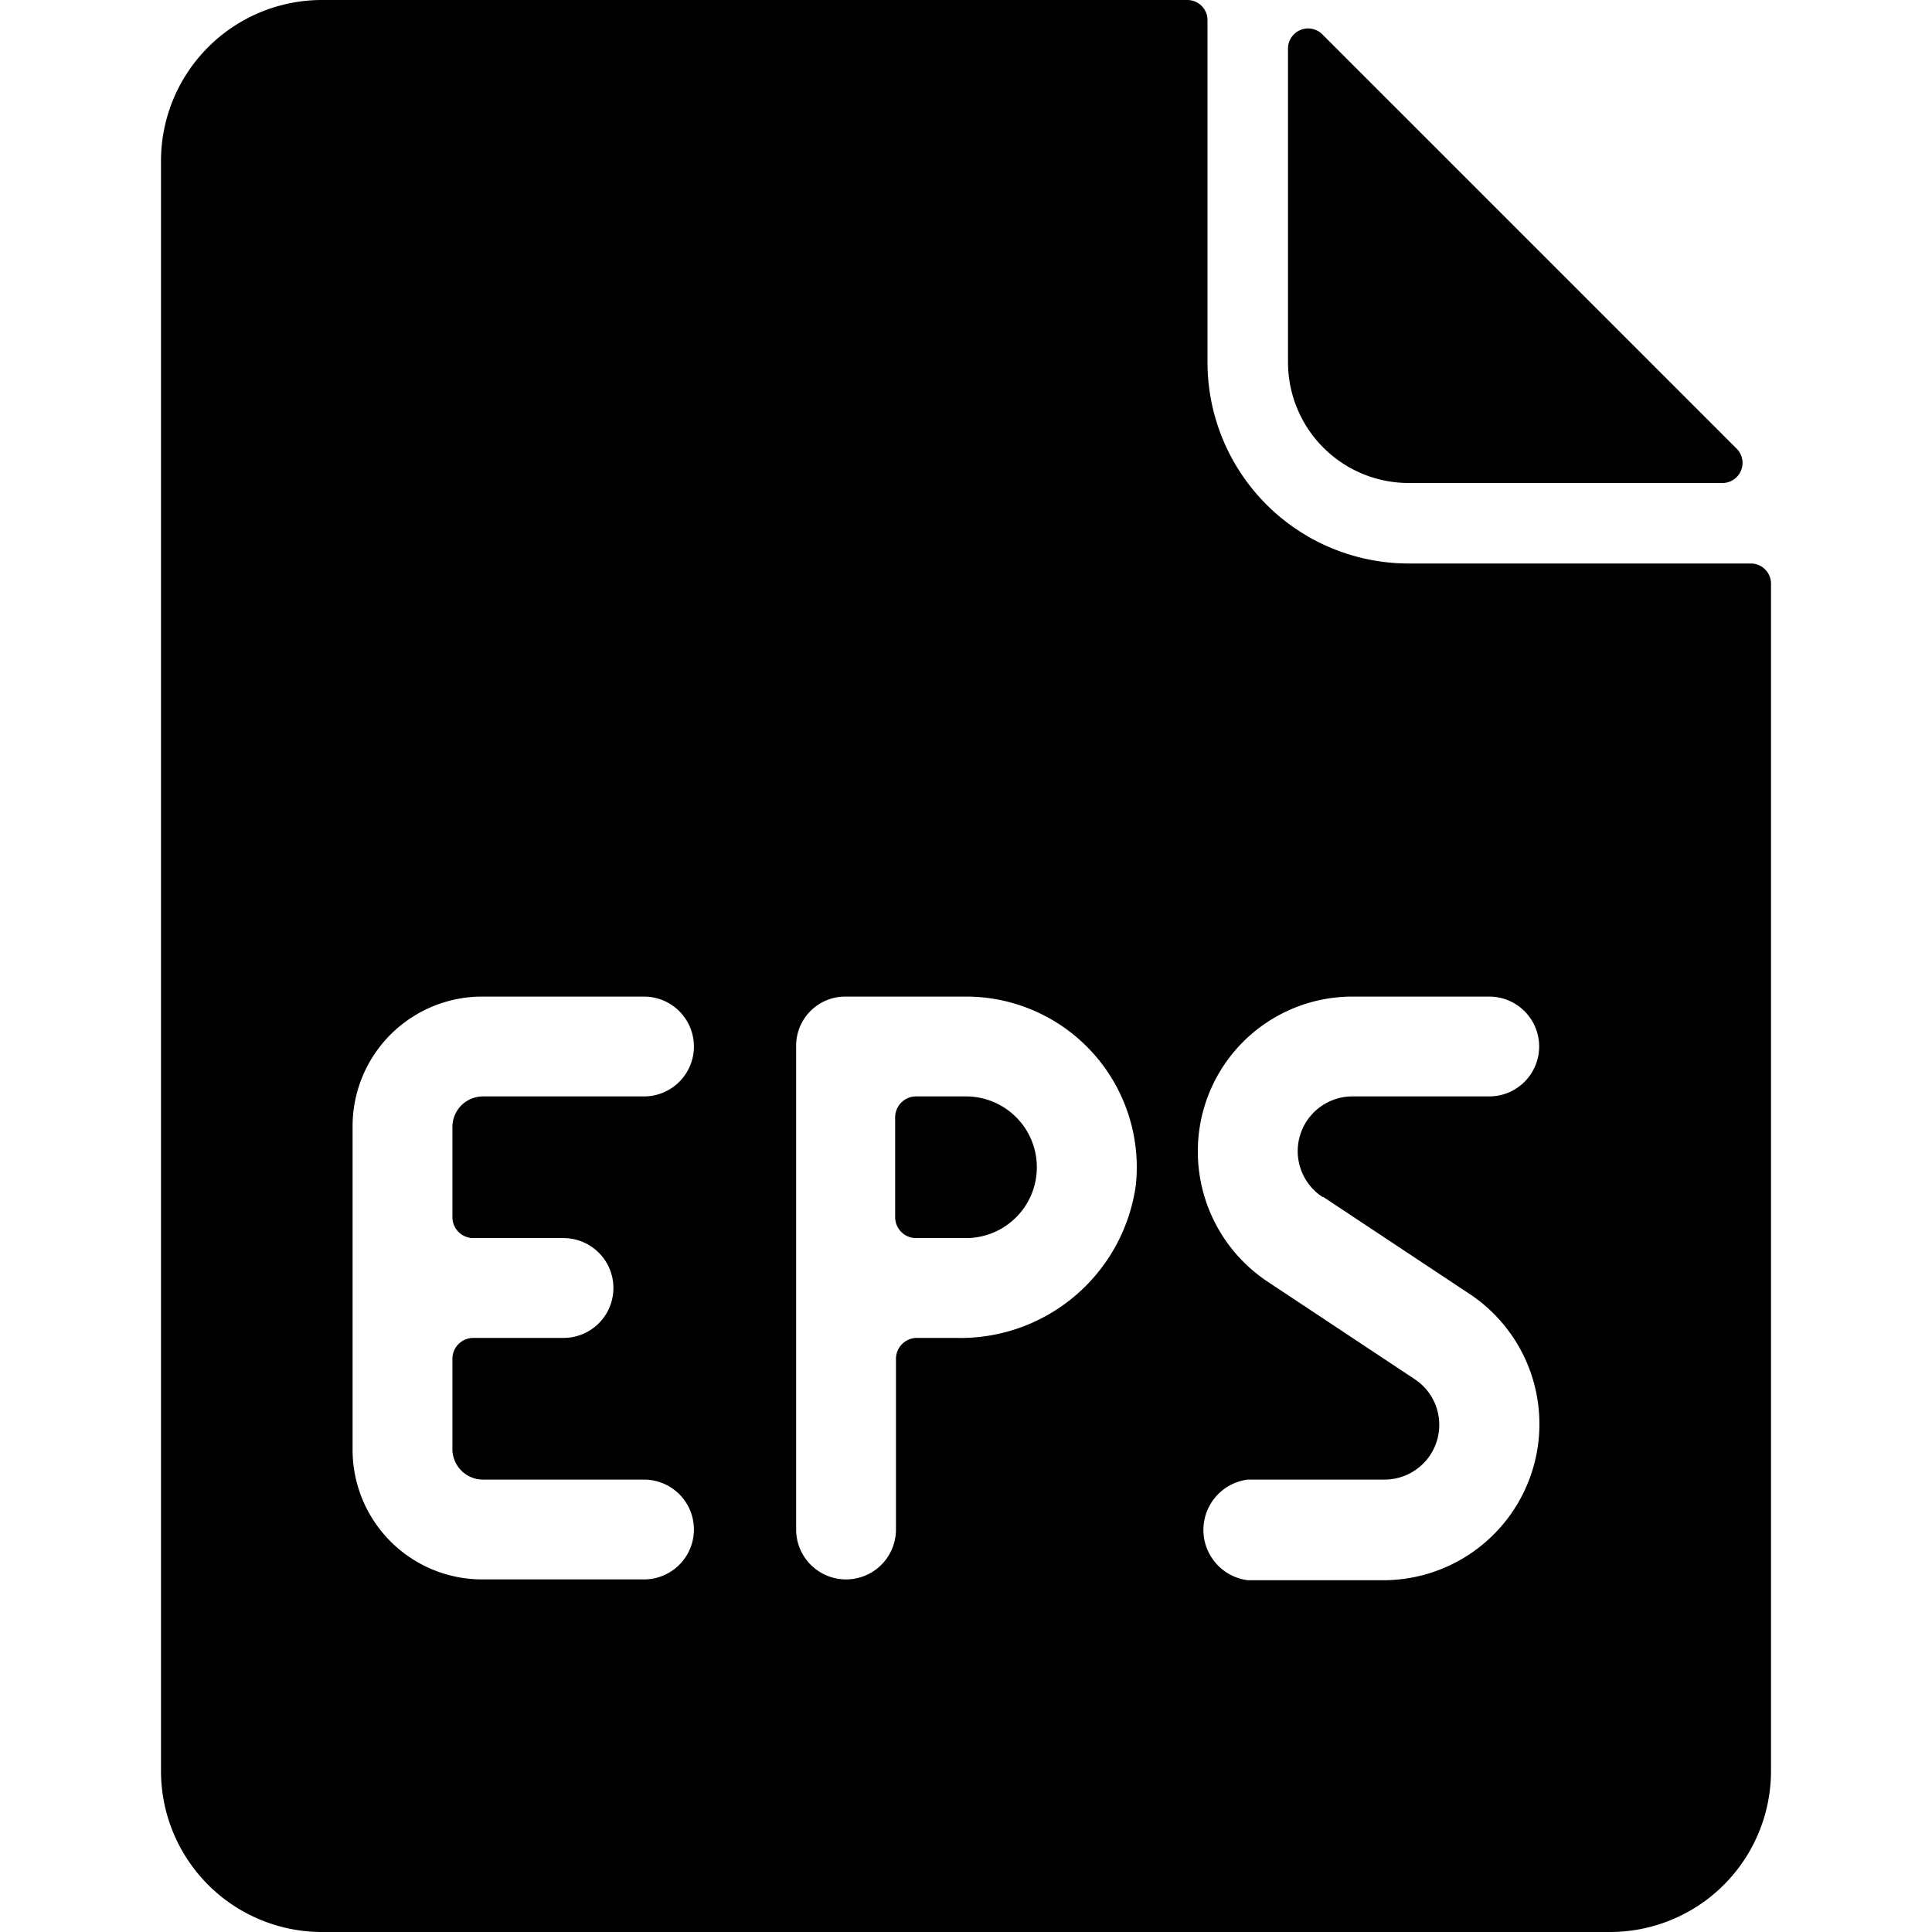
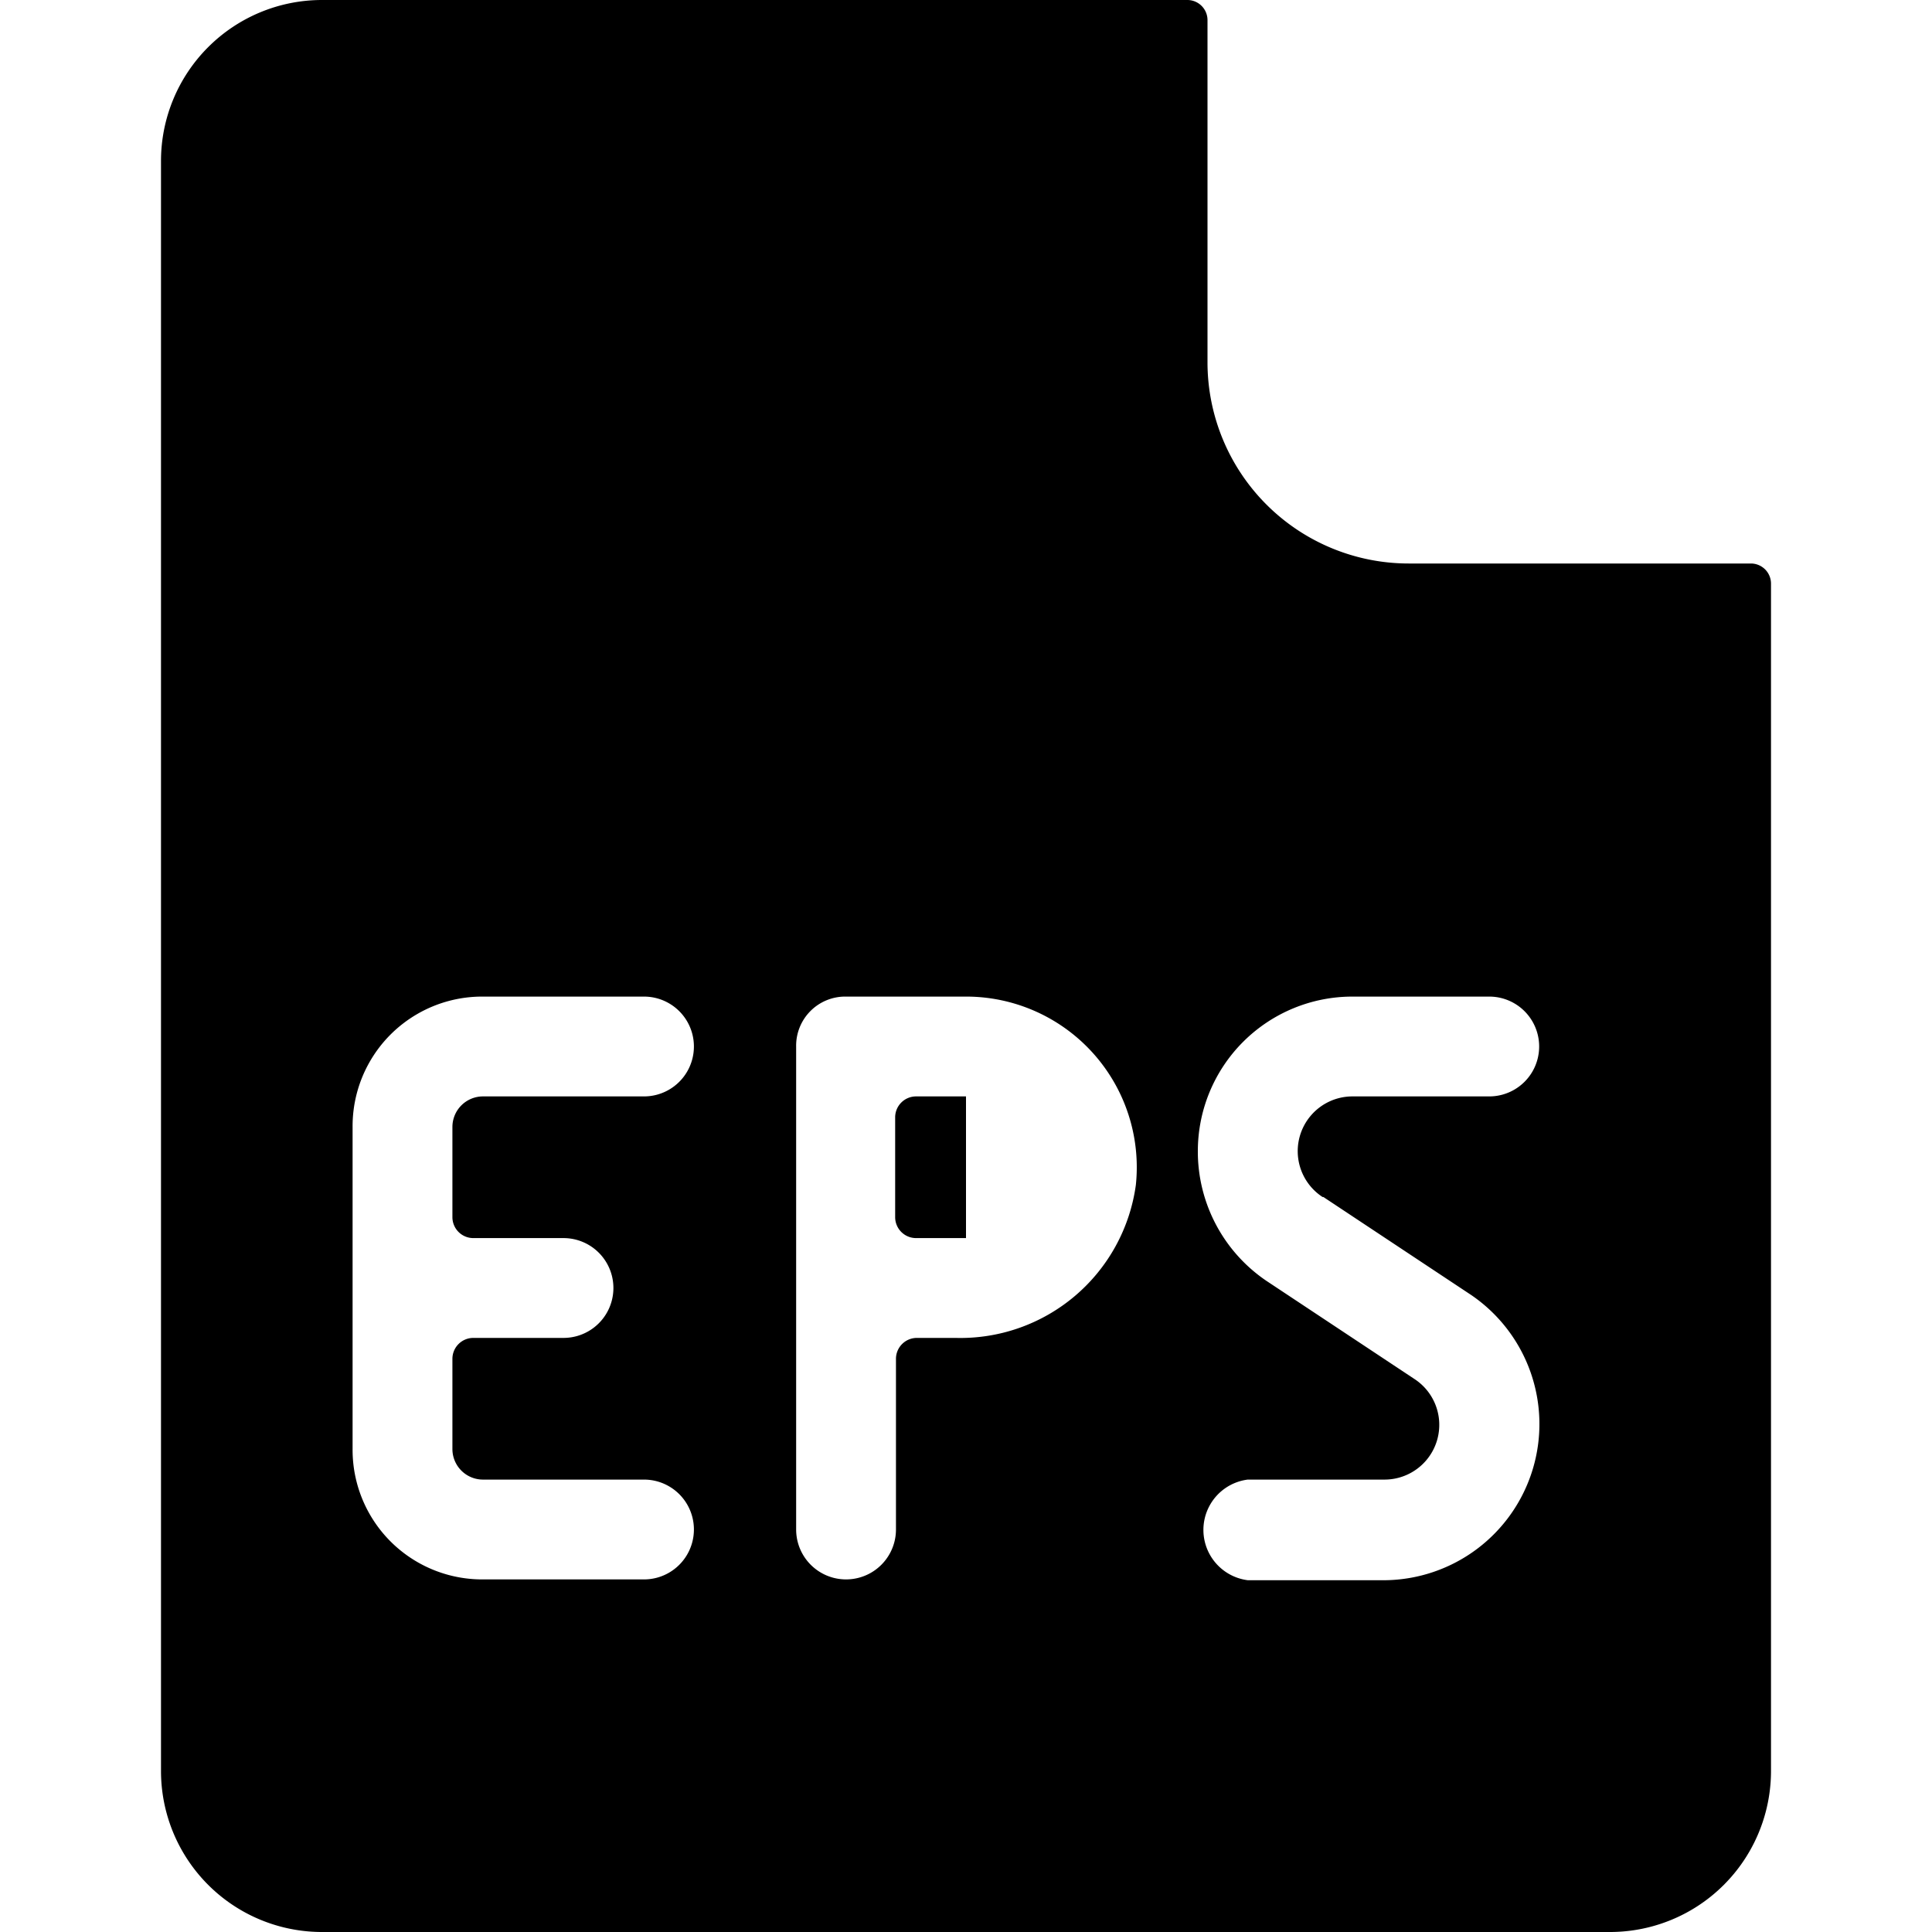
<svg xmlns="http://www.w3.org/2000/svg" viewBox="0 0 24 24" id="Image-File-Eps--Streamline-Ultimate">
  <desc>Image File Eps Streamline Icon: https://streamlinehq.com</desc>
  <g id="Image-File-Eps--Streamline-Ultimate.svg">
-     <path d="M12 13.62h-0.62a0.26 0.26 0 0 0 -0.26 0.26v1.24a0.26 0.26 0 0 0 0.26 0.26H12a0.88 0.88 0 0 0 0 -1.76Z" fill="#000000" stroke-width="1" />
-     <path d="M17.5 6h3.9a0.25 0.25 0 0 0 0.17 -0.43L16.43 0.43A0.25 0.25 0 0 0 16 0.6v3.9A1.5 1.5 0 0 0 17.5 6Z" fill="#000000" stroke-width="1" />
+     <path d="M12 13.62h-0.62a0.26 0.26 0 0 0 -0.26 0.26v1.24a0.26 0.26 0 0 0 0.26 0.26H12Z" fill="#000000" stroke-width="1" />
    <path d="M21.75 7H17.5A2.5 2.5 0 0 1 15 4.5V0.25a0.25 0.25 0 0 0 -0.25 -0.25H4a2 2 0 0 0 -2 2v20a2 2 0 0 0 2 2h16a2 2 0 0 0 2 -2V7.25a0.25 0.25 0 0 0 -0.25 -0.25ZM5.88 15.38H7a0.62 0.62 0 1 1 0 1.24H5.88a0.26 0.26 0 0 0 -0.26 0.26V18a0.38 0.38 0 0 0 0.38 0.38h2a0.62 0.62 0 0 1 0 1.24H6A1.61 1.61 0 0 1 4.38 18v-4A1.61 1.61 0 0 1 6 12.38h2a0.62 0.62 0 0 1 0 1.24H6a0.38 0.38 0 0 0 -0.38 0.38v1.12a0.26 0.26 0 0 0 0.26 0.26Zm6 1.24h-0.49a0.26 0.26 0 0 0 -0.26 0.26V19a0.62 0.62 0 1 1 -1.24 0v-6a0.61 0.61 0 0 1 0.62 -0.62H12a2.12 2.12 0 0 1 2.11 2.34 2.2 2.2 0 0 1 -2.24 1.9Zm4.56 -1.75 1.84 1.22a1.94 1.94 0 0 1 -1.07 3.54H15.5a0.63 0.63 0 0 1 0 -1.25h1.7a0.68 0.68 0 0 0 0.37 -1.25l-1.84 -1.22a1.94 1.94 0 0 1 -0.85 -1.61 1.92 1.92 0 0 1 1.92 -1.92h1.7a0.62 0.62 0 0 1 0 1.24h-1.7a0.68 0.68 0 0 0 -0.37 1.25Z" fill="#000000" stroke-width="1" />
  </g>
</svg>